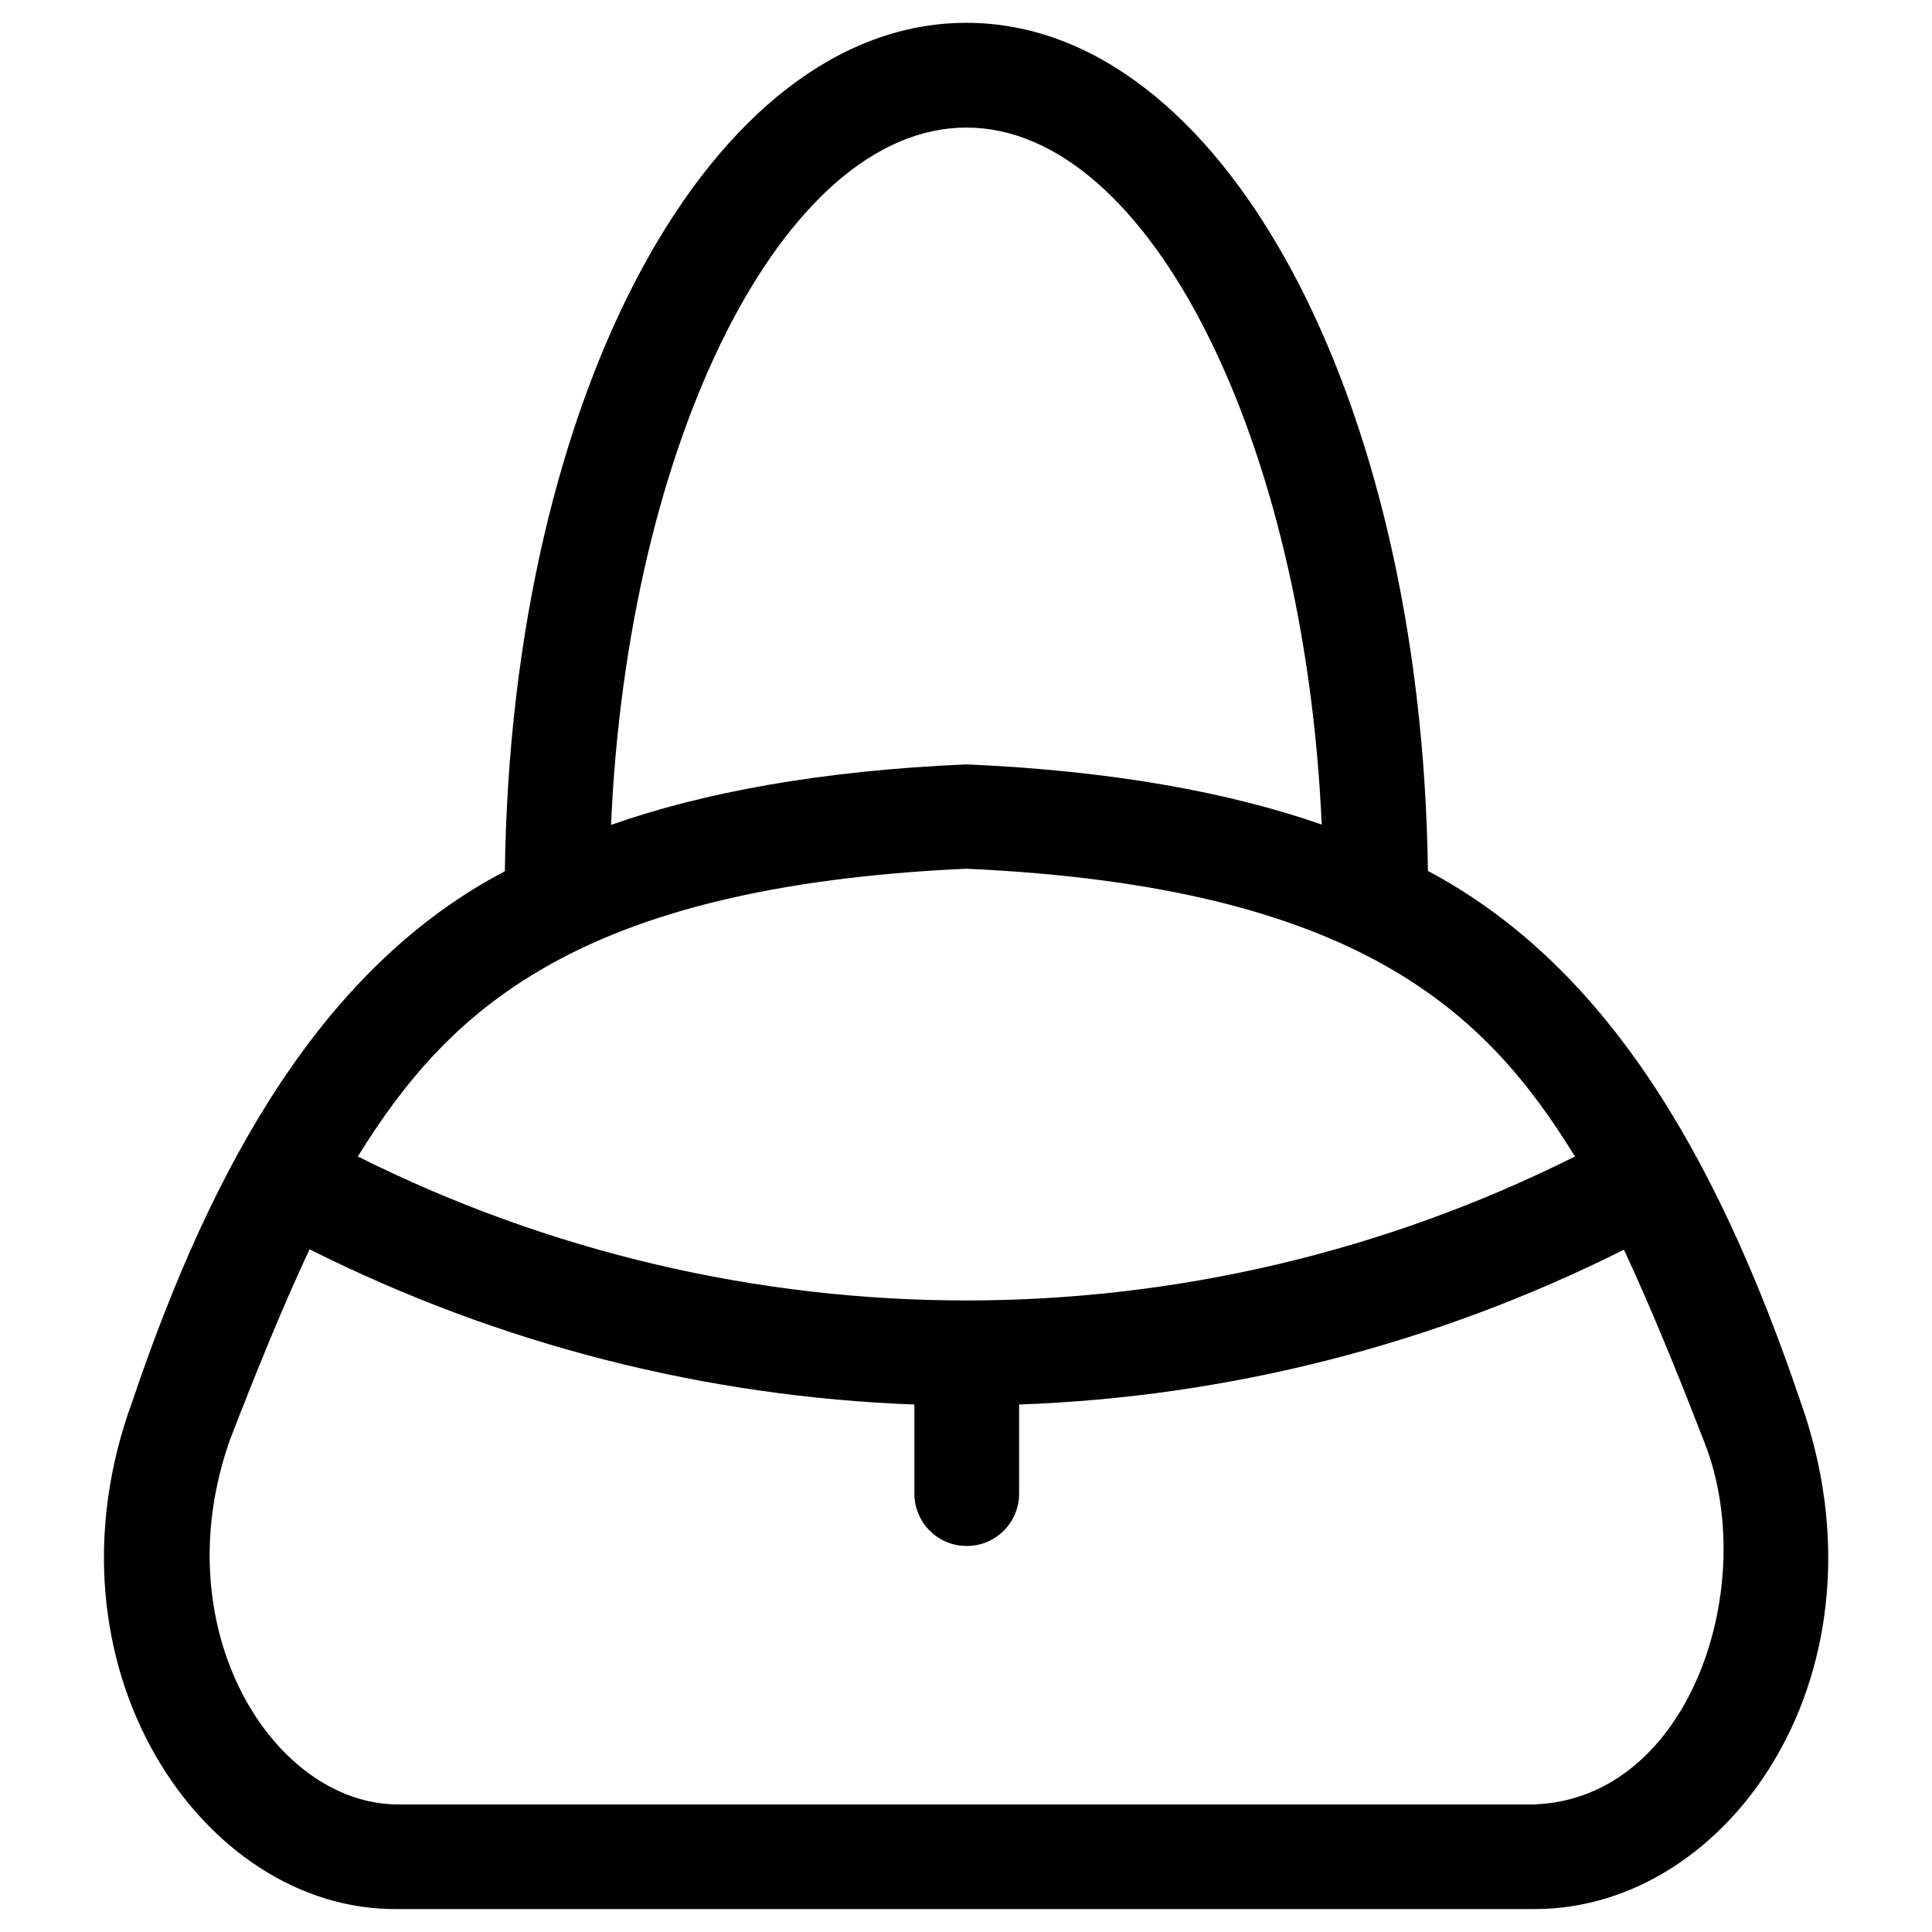
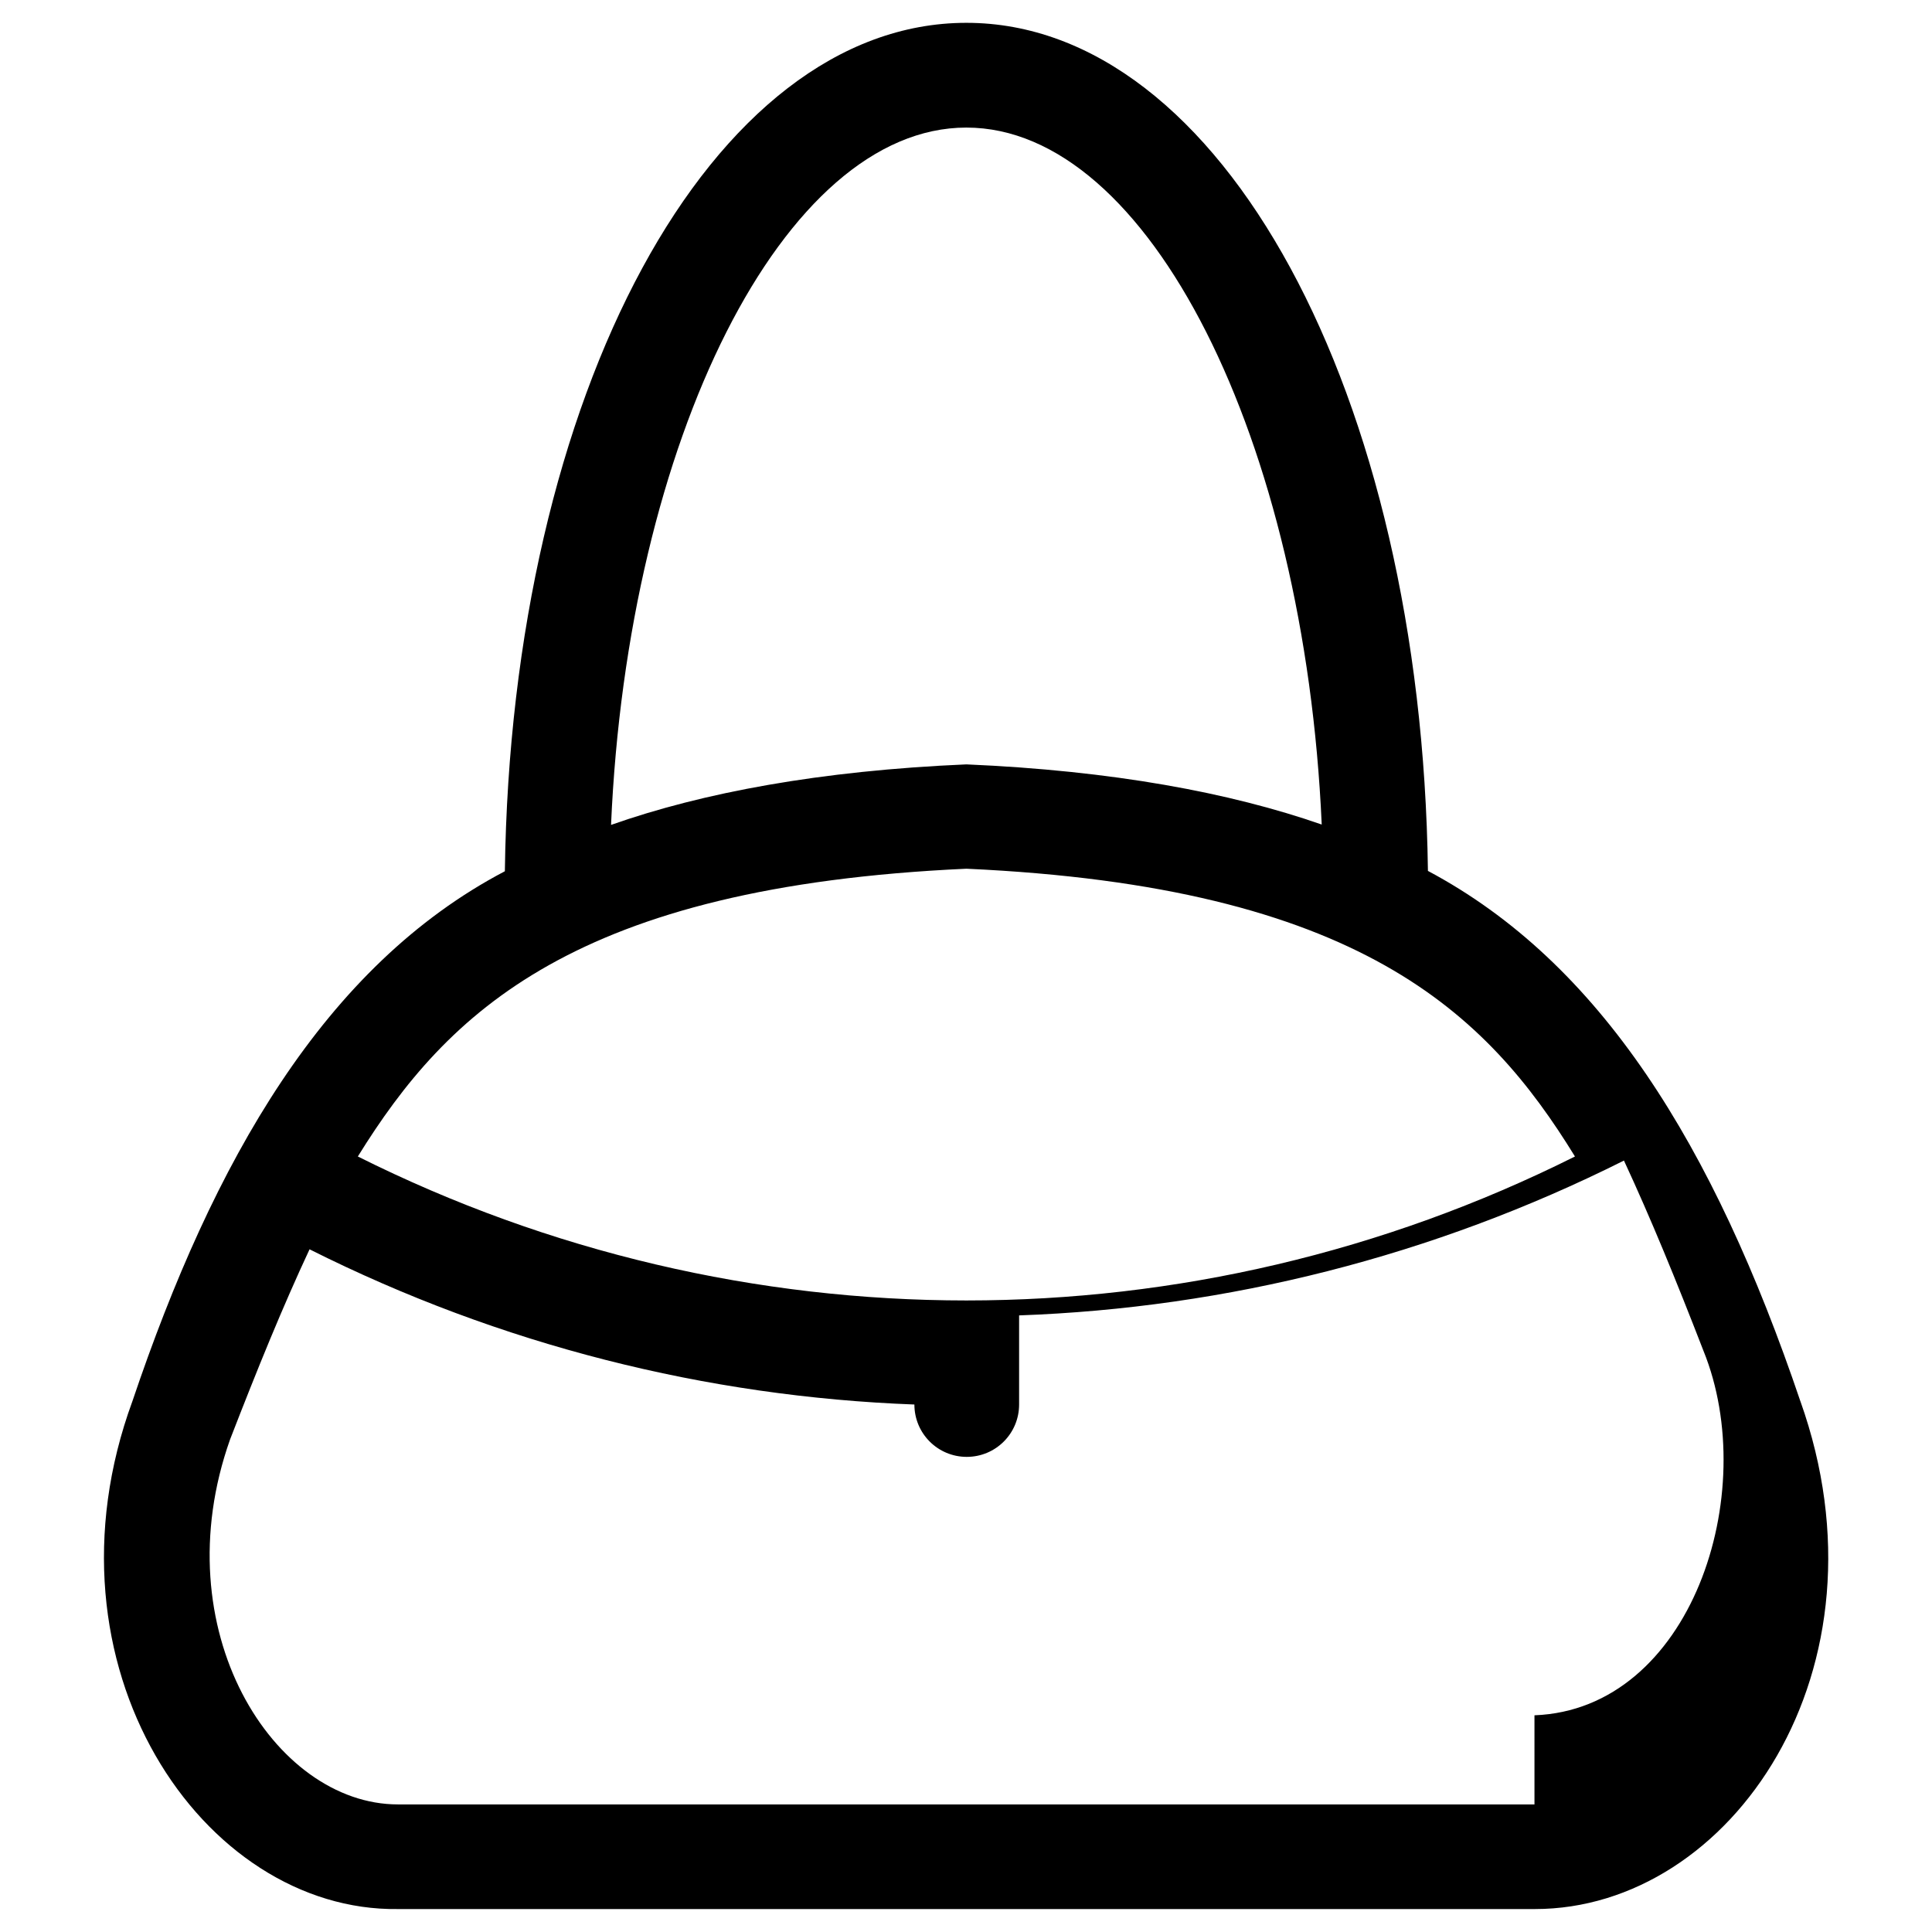
<svg xmlns="http://www.w3.org/2000/svg" fill="#000000" width="800px" height="800px" version="1.1" viewBox="144 144 512 512">
-   <path d="m621.11 515.32c-23.027-67.996-53.039-116.21-98.695-140.52-1.676-126.54-54.812-224.75-122.31-224.75-67.602 0-120.64 98.301-122.31 224.84-47.824 25.094-77.246 76.852-98.695 140.42-25.781 70.258 18.598 135.3 70.355 134.61h301.3c52.055 0 95.648-63.566 70.359-134.61zm-221.01-337.51c48.414 0 89.645 82.852 94.168 184.7-24.305-8.461-55.398-14.27-94.168-15.941-38.77 1.672-69.863 7.477-94.168 16.039 4.426-101.95 45.754-184.8 94.168-184.8zm0 196.41c104.11 4.723 137.86 38.18 161.28 76.262-101.65 50.871-220.91 50.871-322.55 0 23.715-38.281 57.562-71.539 161.28-76.262zm150.55 247.97h-301.2c-32.867 0-62.387-46.25-44.477-96.727 7.281-18.793 13.973-35.227 21.059-50.383 50.578 25.387 105.19 39.066 160.29 41.133v23.617c0 7.676 6.199 13.875 13.875 13.875 7.676 0 13.875-6.199 13.875-13.875v-23.617c55.004-1.969 109.62-15.645 160.29-41.031 7.086 15.254 13.777 31.586 21.059 50.383 15.352 37.781-3.246 95.051-44.773 96.625z" />
+   <path d="m621.11 515.32c-23.027-67.996-53.039-116.21-98.695-140.52-1.676-126.54-54.812-224.75-122.31-224.75-67.602 0-120.64 98.301-122.31 224.84-47.824 25.094-77.246 76.852-98.695 140.42-25.781 70.258 18.598 135.3 70.355 134.61h301.3c52.055 0 95.648-63.566 70.359-134.61zm-221.01-337.51c48.414 0 89.645 82.852 94.168 184.7-24.305-8.461-55.398-14.27-94.168-15.941-38.77 1.672-69.863 7.477-94.168 16.039 4.426-101.95 45.754-184.8 94.168-184.8zm0 196.41c104.11 4.723 137.86 38.18 161.28 76.262-101.65 50.871-220.91 50.871-322.55 0 23.715-38.281 57.562-71.539 161.28-76.262zm150.55 247.97h-301.2c-32.867 0-62.387-46.25-44.477-96.727 7.281-18.793 13.973-35.227 21.059-50.383 50.578 25.387 105.19 39.066 160.29 41.133c0 7.676 6.199 13.875 13.875 13.875 7.676 0 13.875-6.199 13.875-13.875v-23.617c55.004-1.969 109.62-15.645 160.29-41.031 7.086 15.254 13.777 31.586 21.059 50.383 15.352 37.781-3.246 95.051-44.773 96.625z" />
</svg>